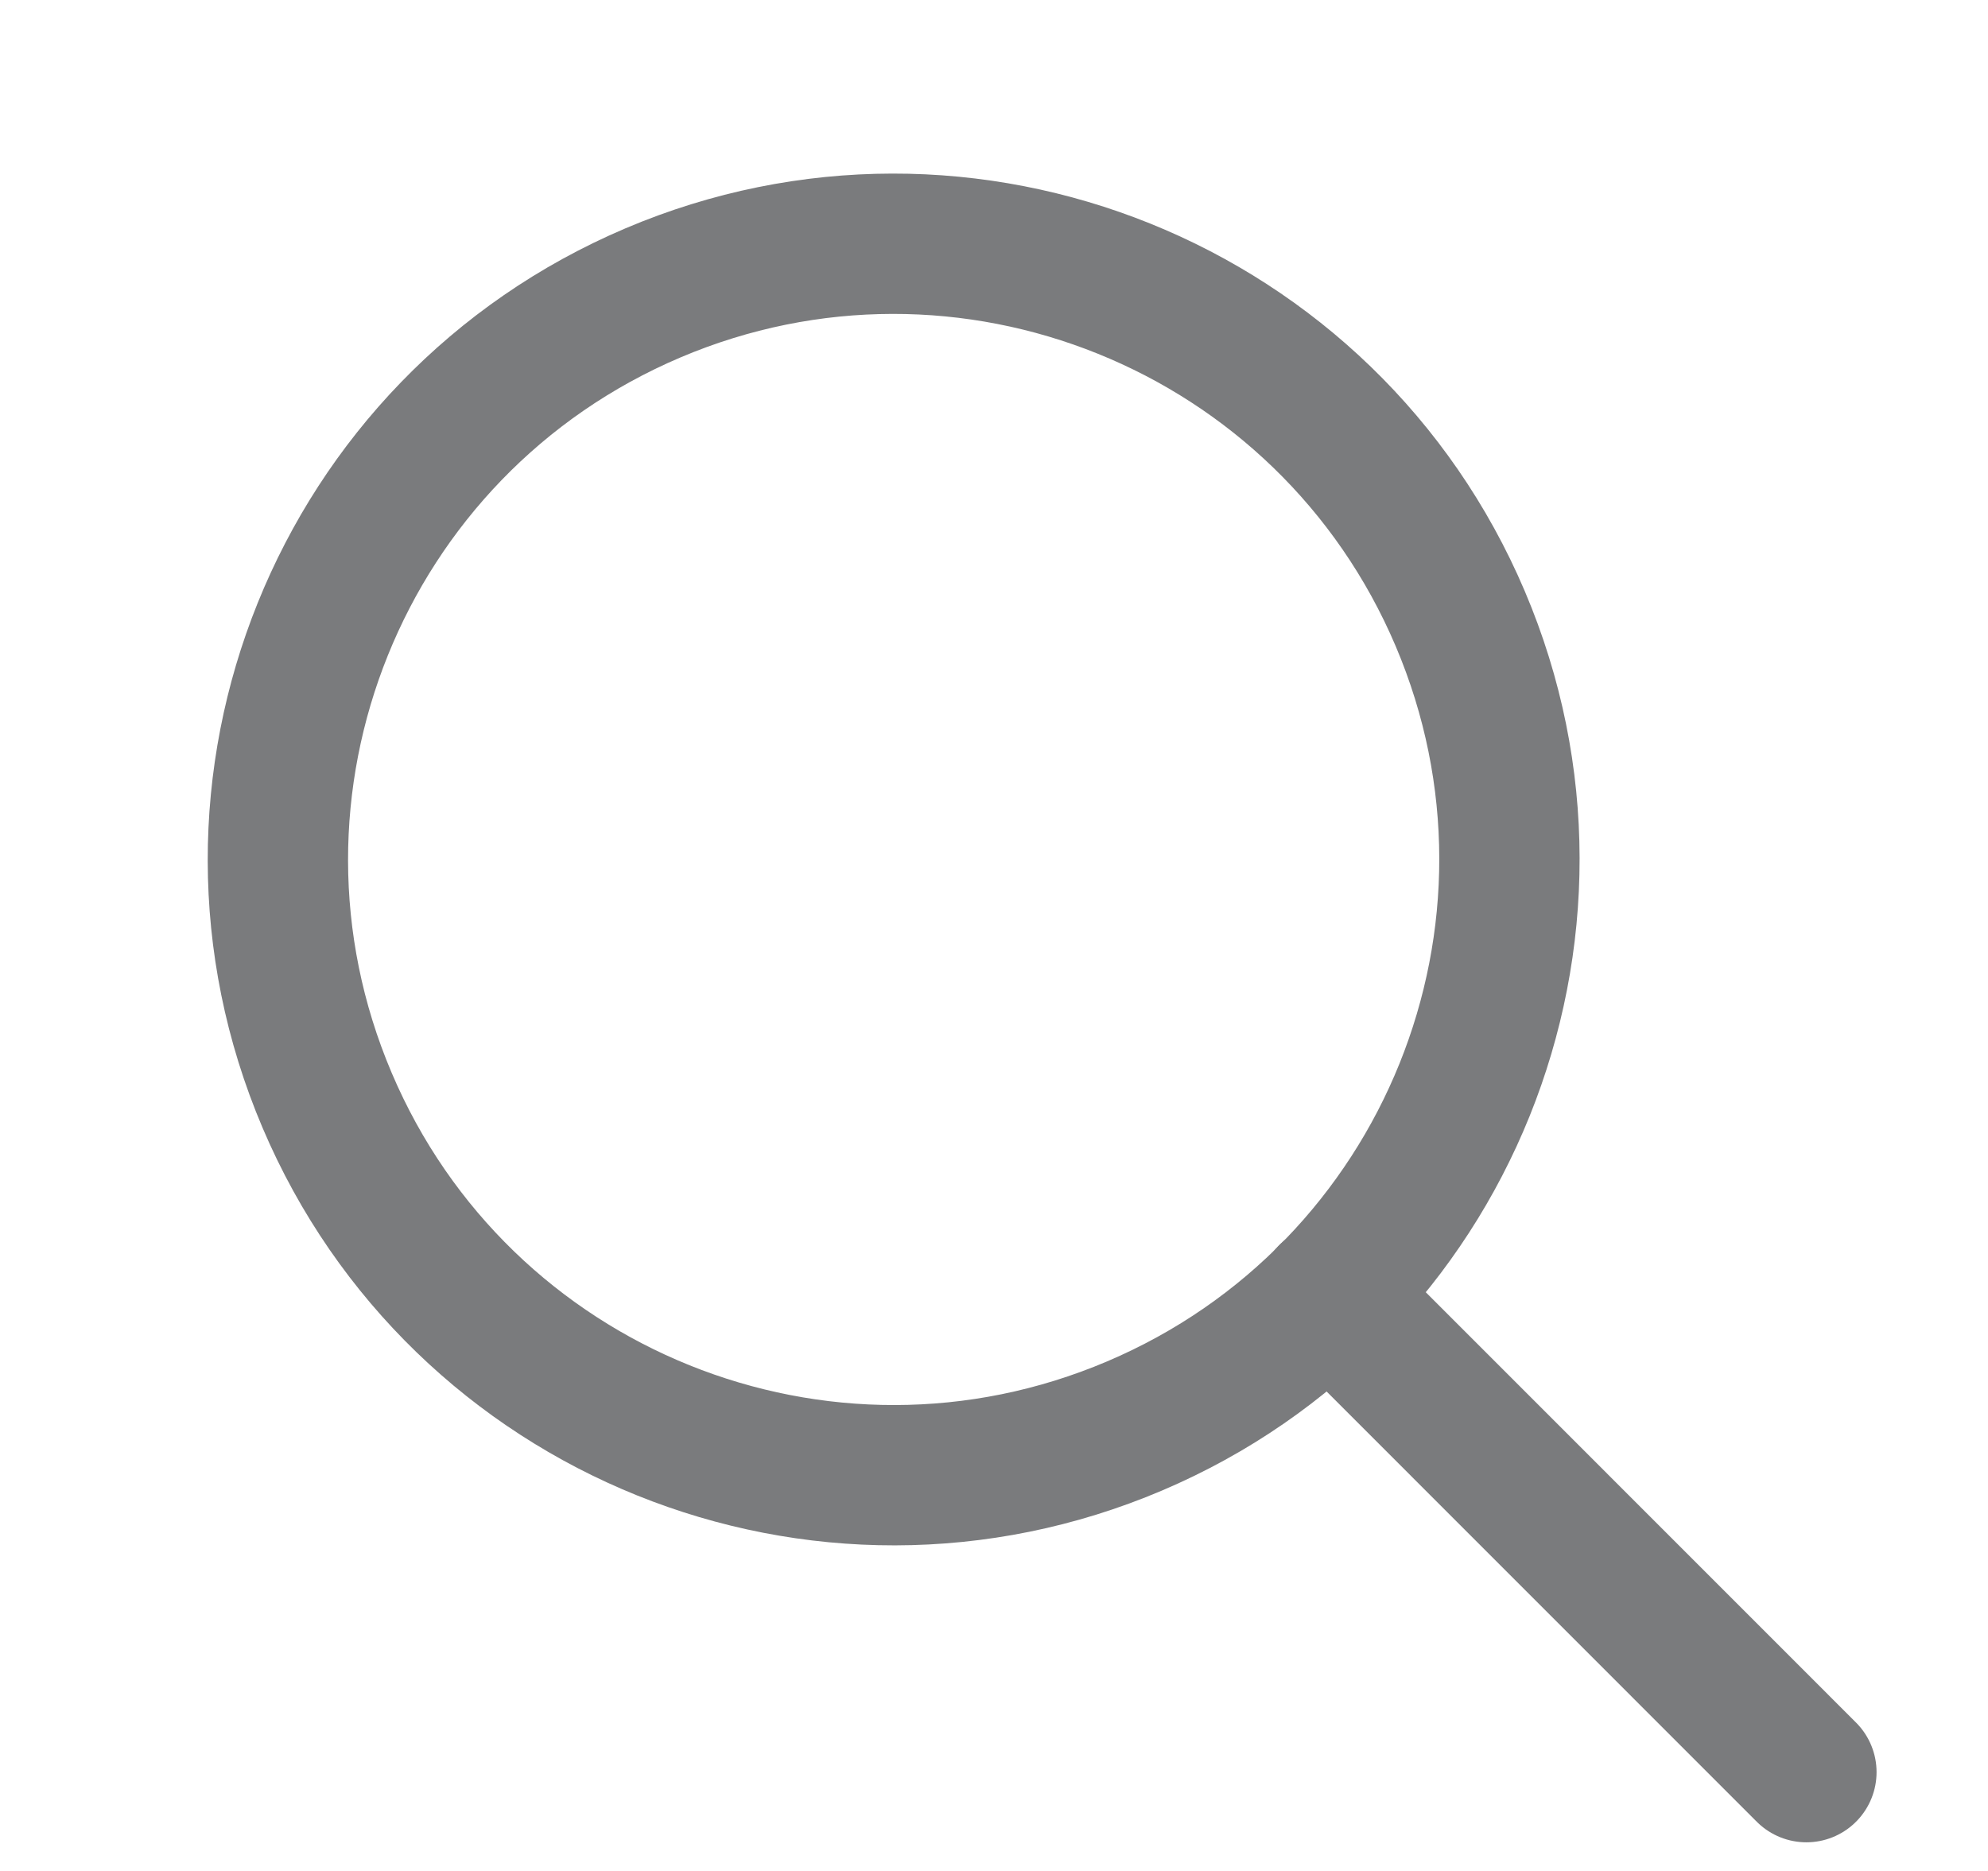
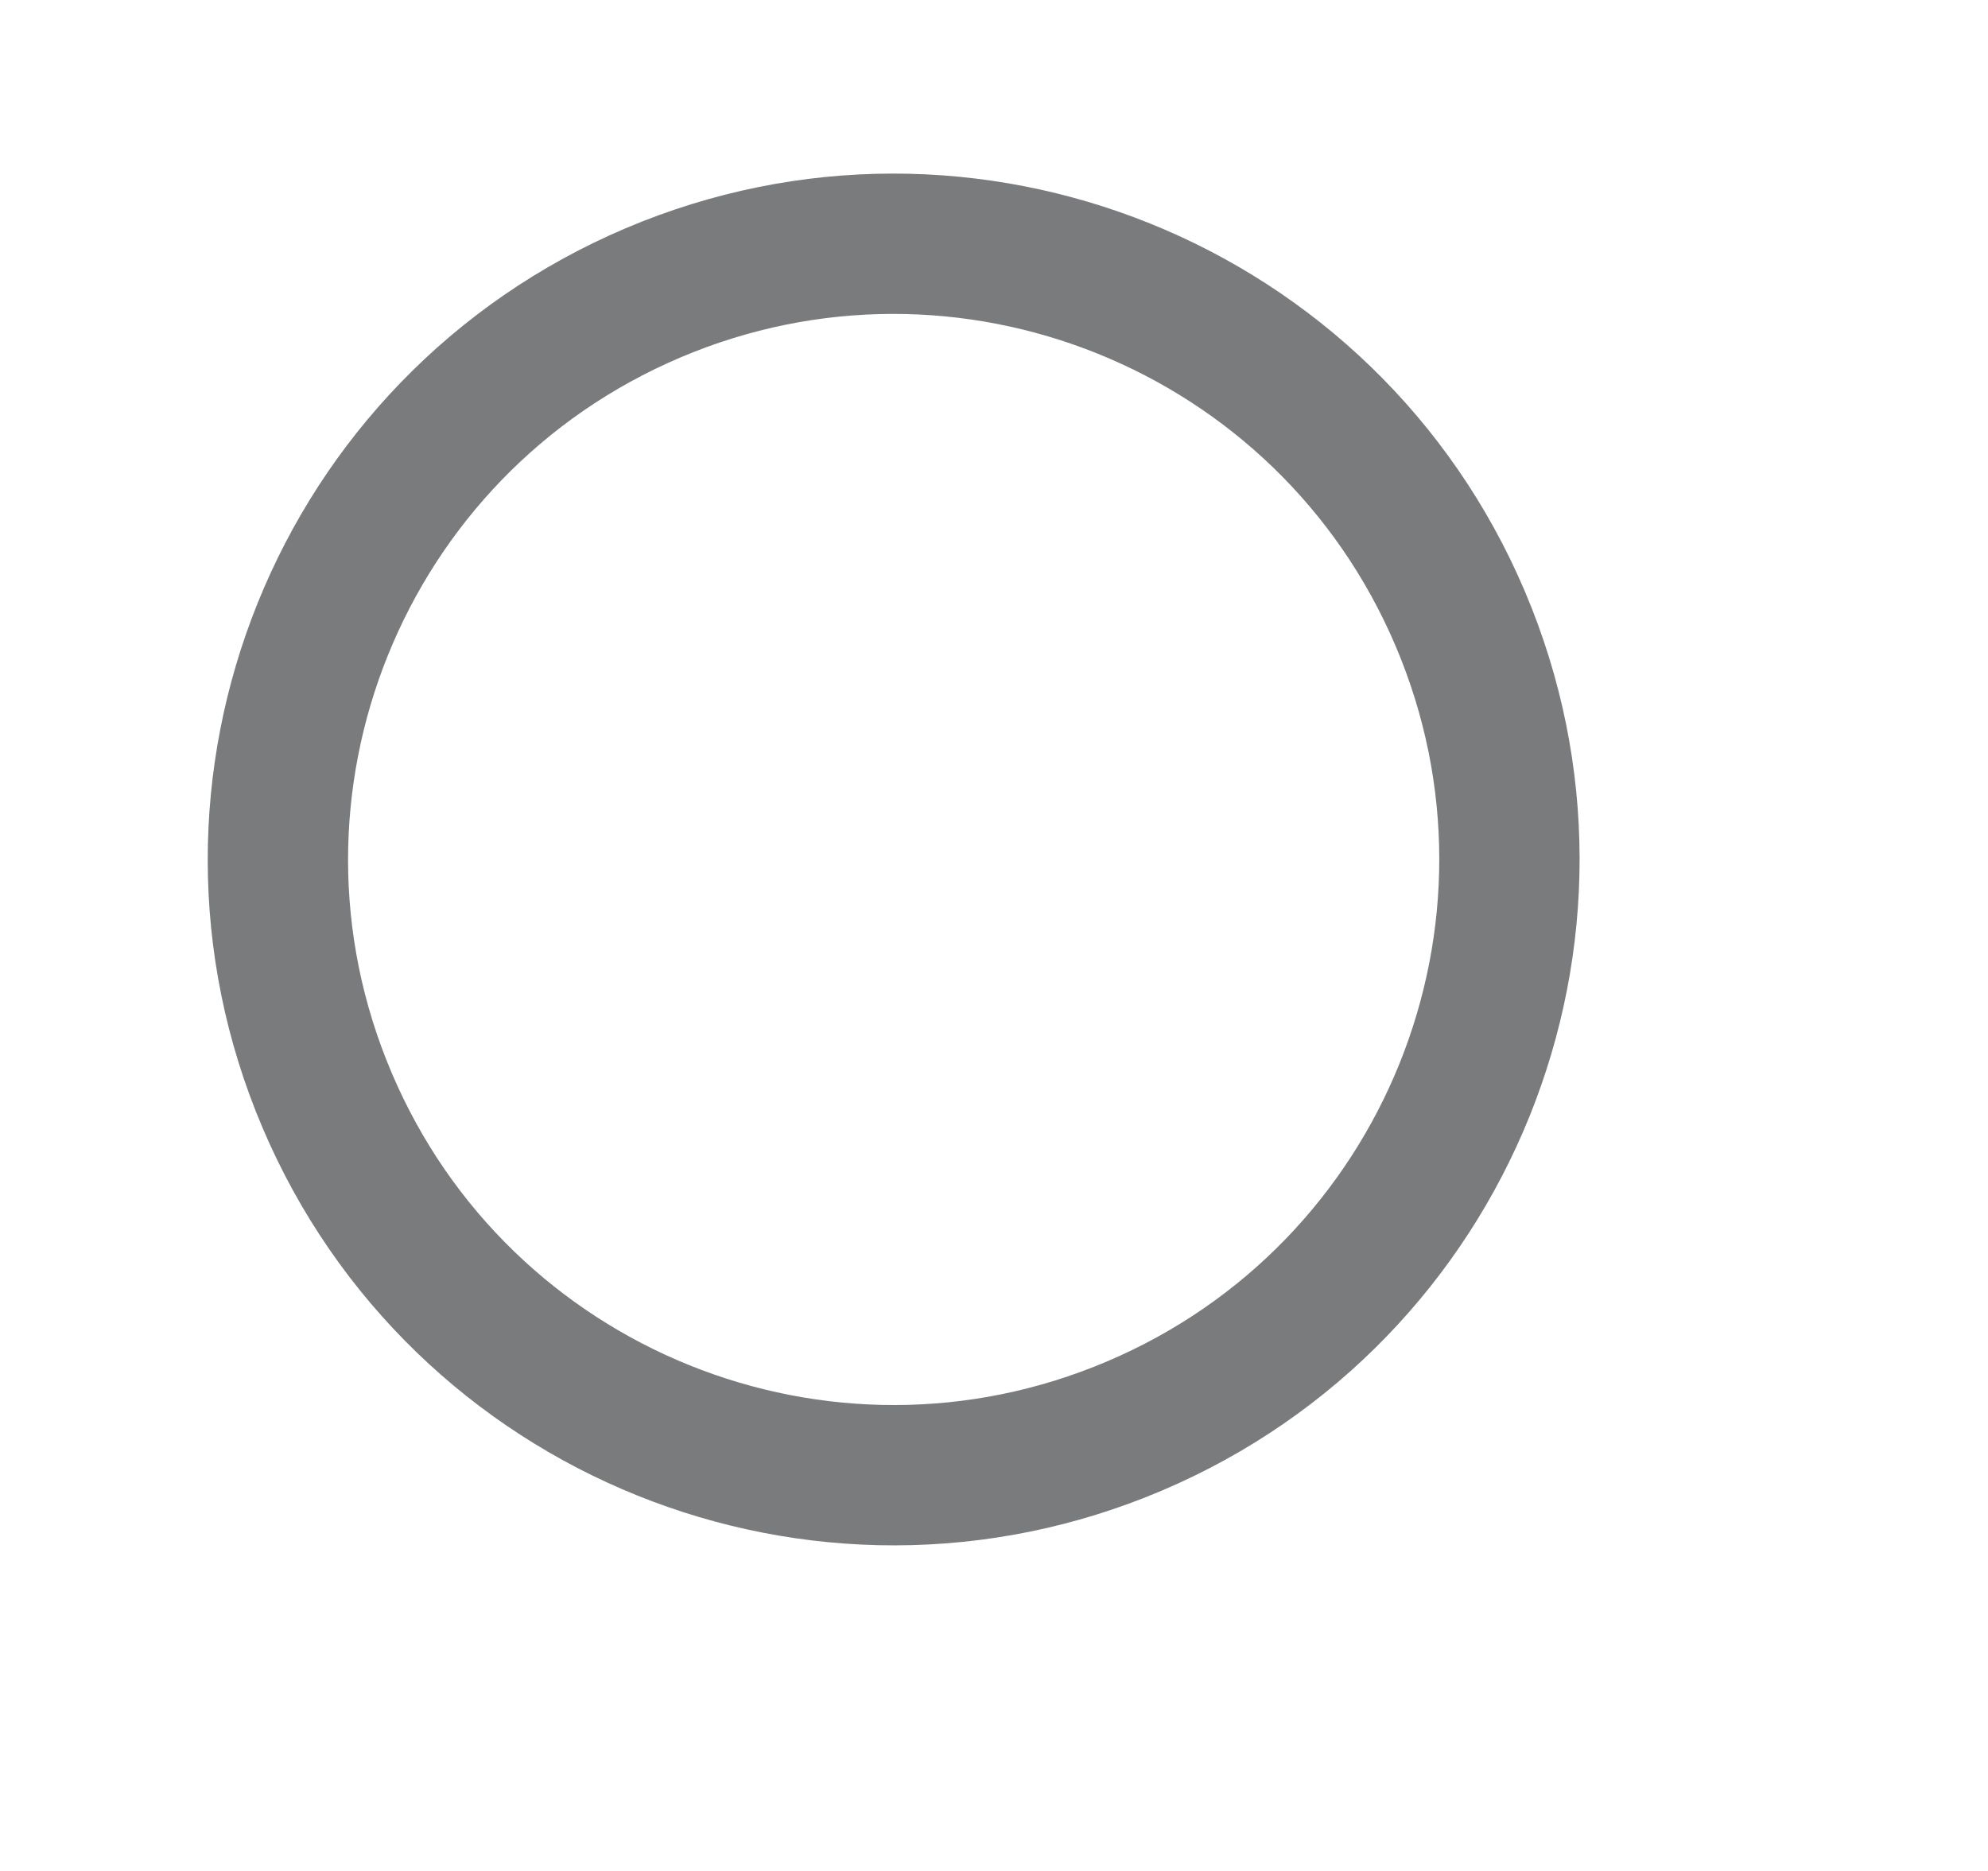
<svg xmlns="http://www.w3.org/2000/svg" width="17" height="16" viewBox="0 0 17 16" fill="none">
-   <path d="M11.364 11.071L15.447 15.155" stroke="#7A7B7D" stroke-width="1.2" stroke-linecap="round" stroke-linejoin="round" />
  <path fill-rule="evenodd" clip-rule="evenodd" d="M9.701 12.195C12.377 11.058 13.624 7.967 12.487 5.291C11.35 2.616 8.259 1.368 5.583 2.505C2.907 3.643 1.66 6.734 2.797 9.409C3.934 12.085 7.025 13.332 9.701 12.195Z" stroke="#7A7B7D" stroke-width="1.2" stroke-linecap="round" stroke-linejoin="round" />
</svg>